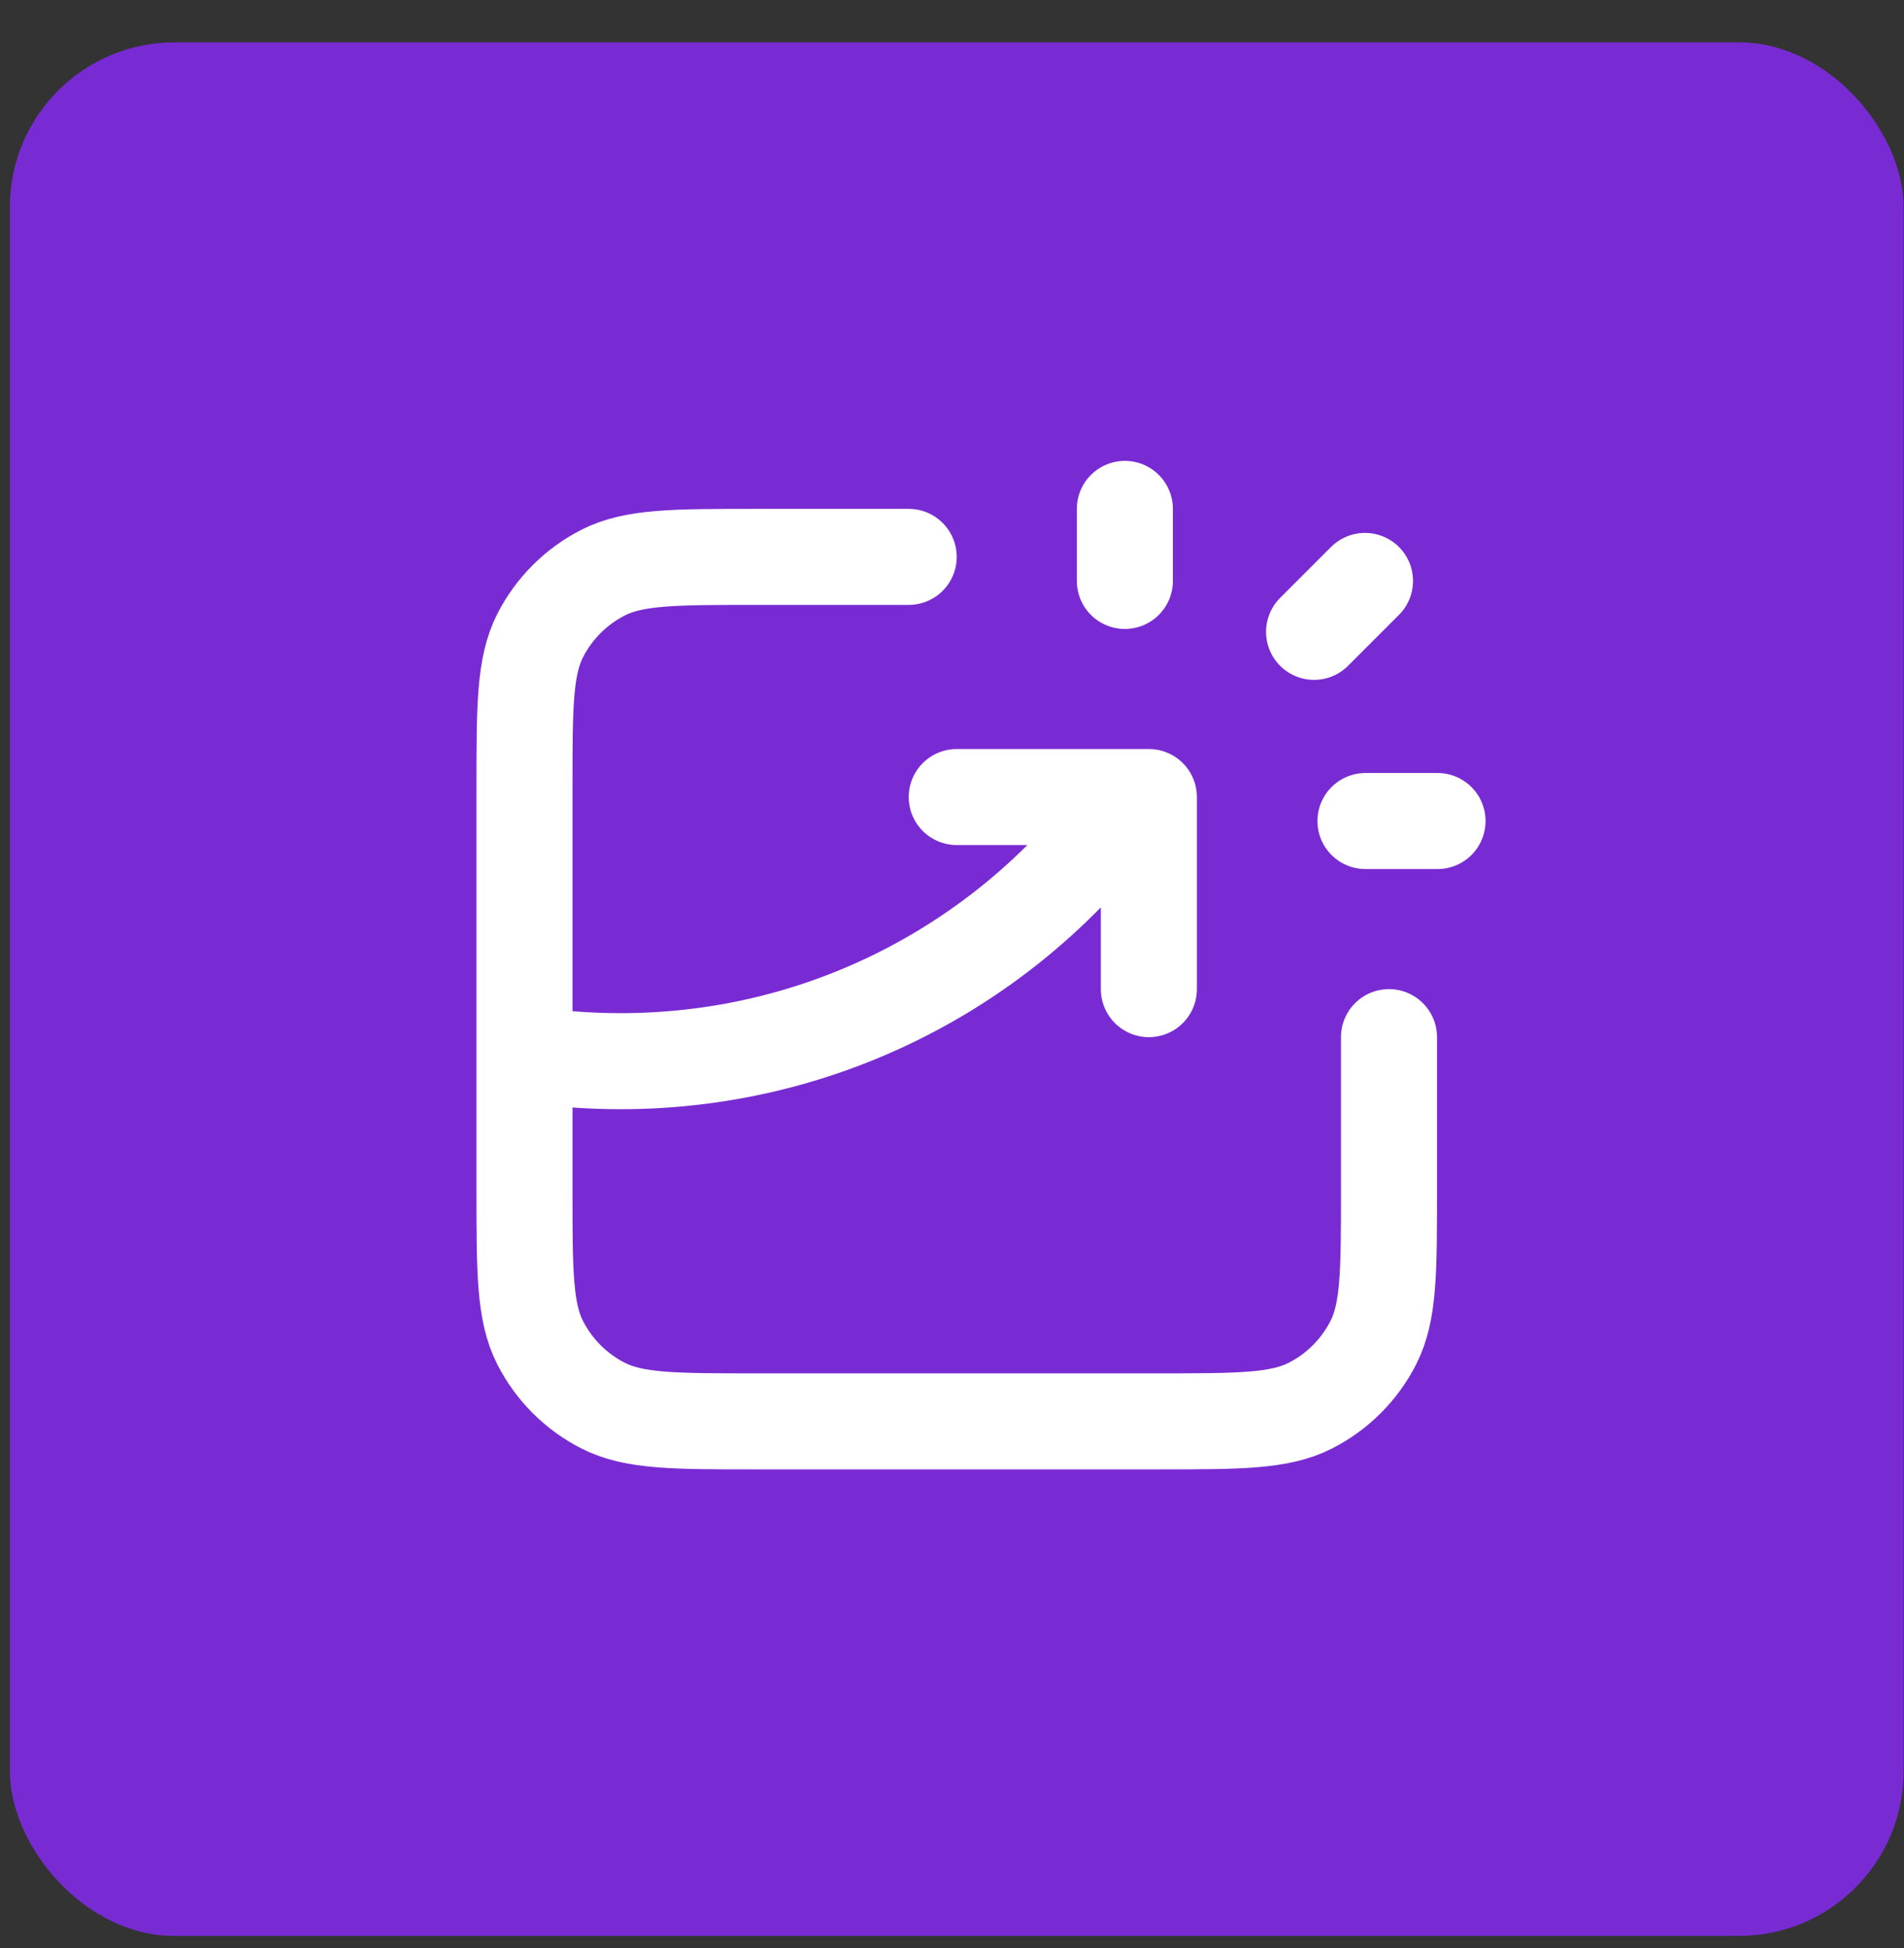
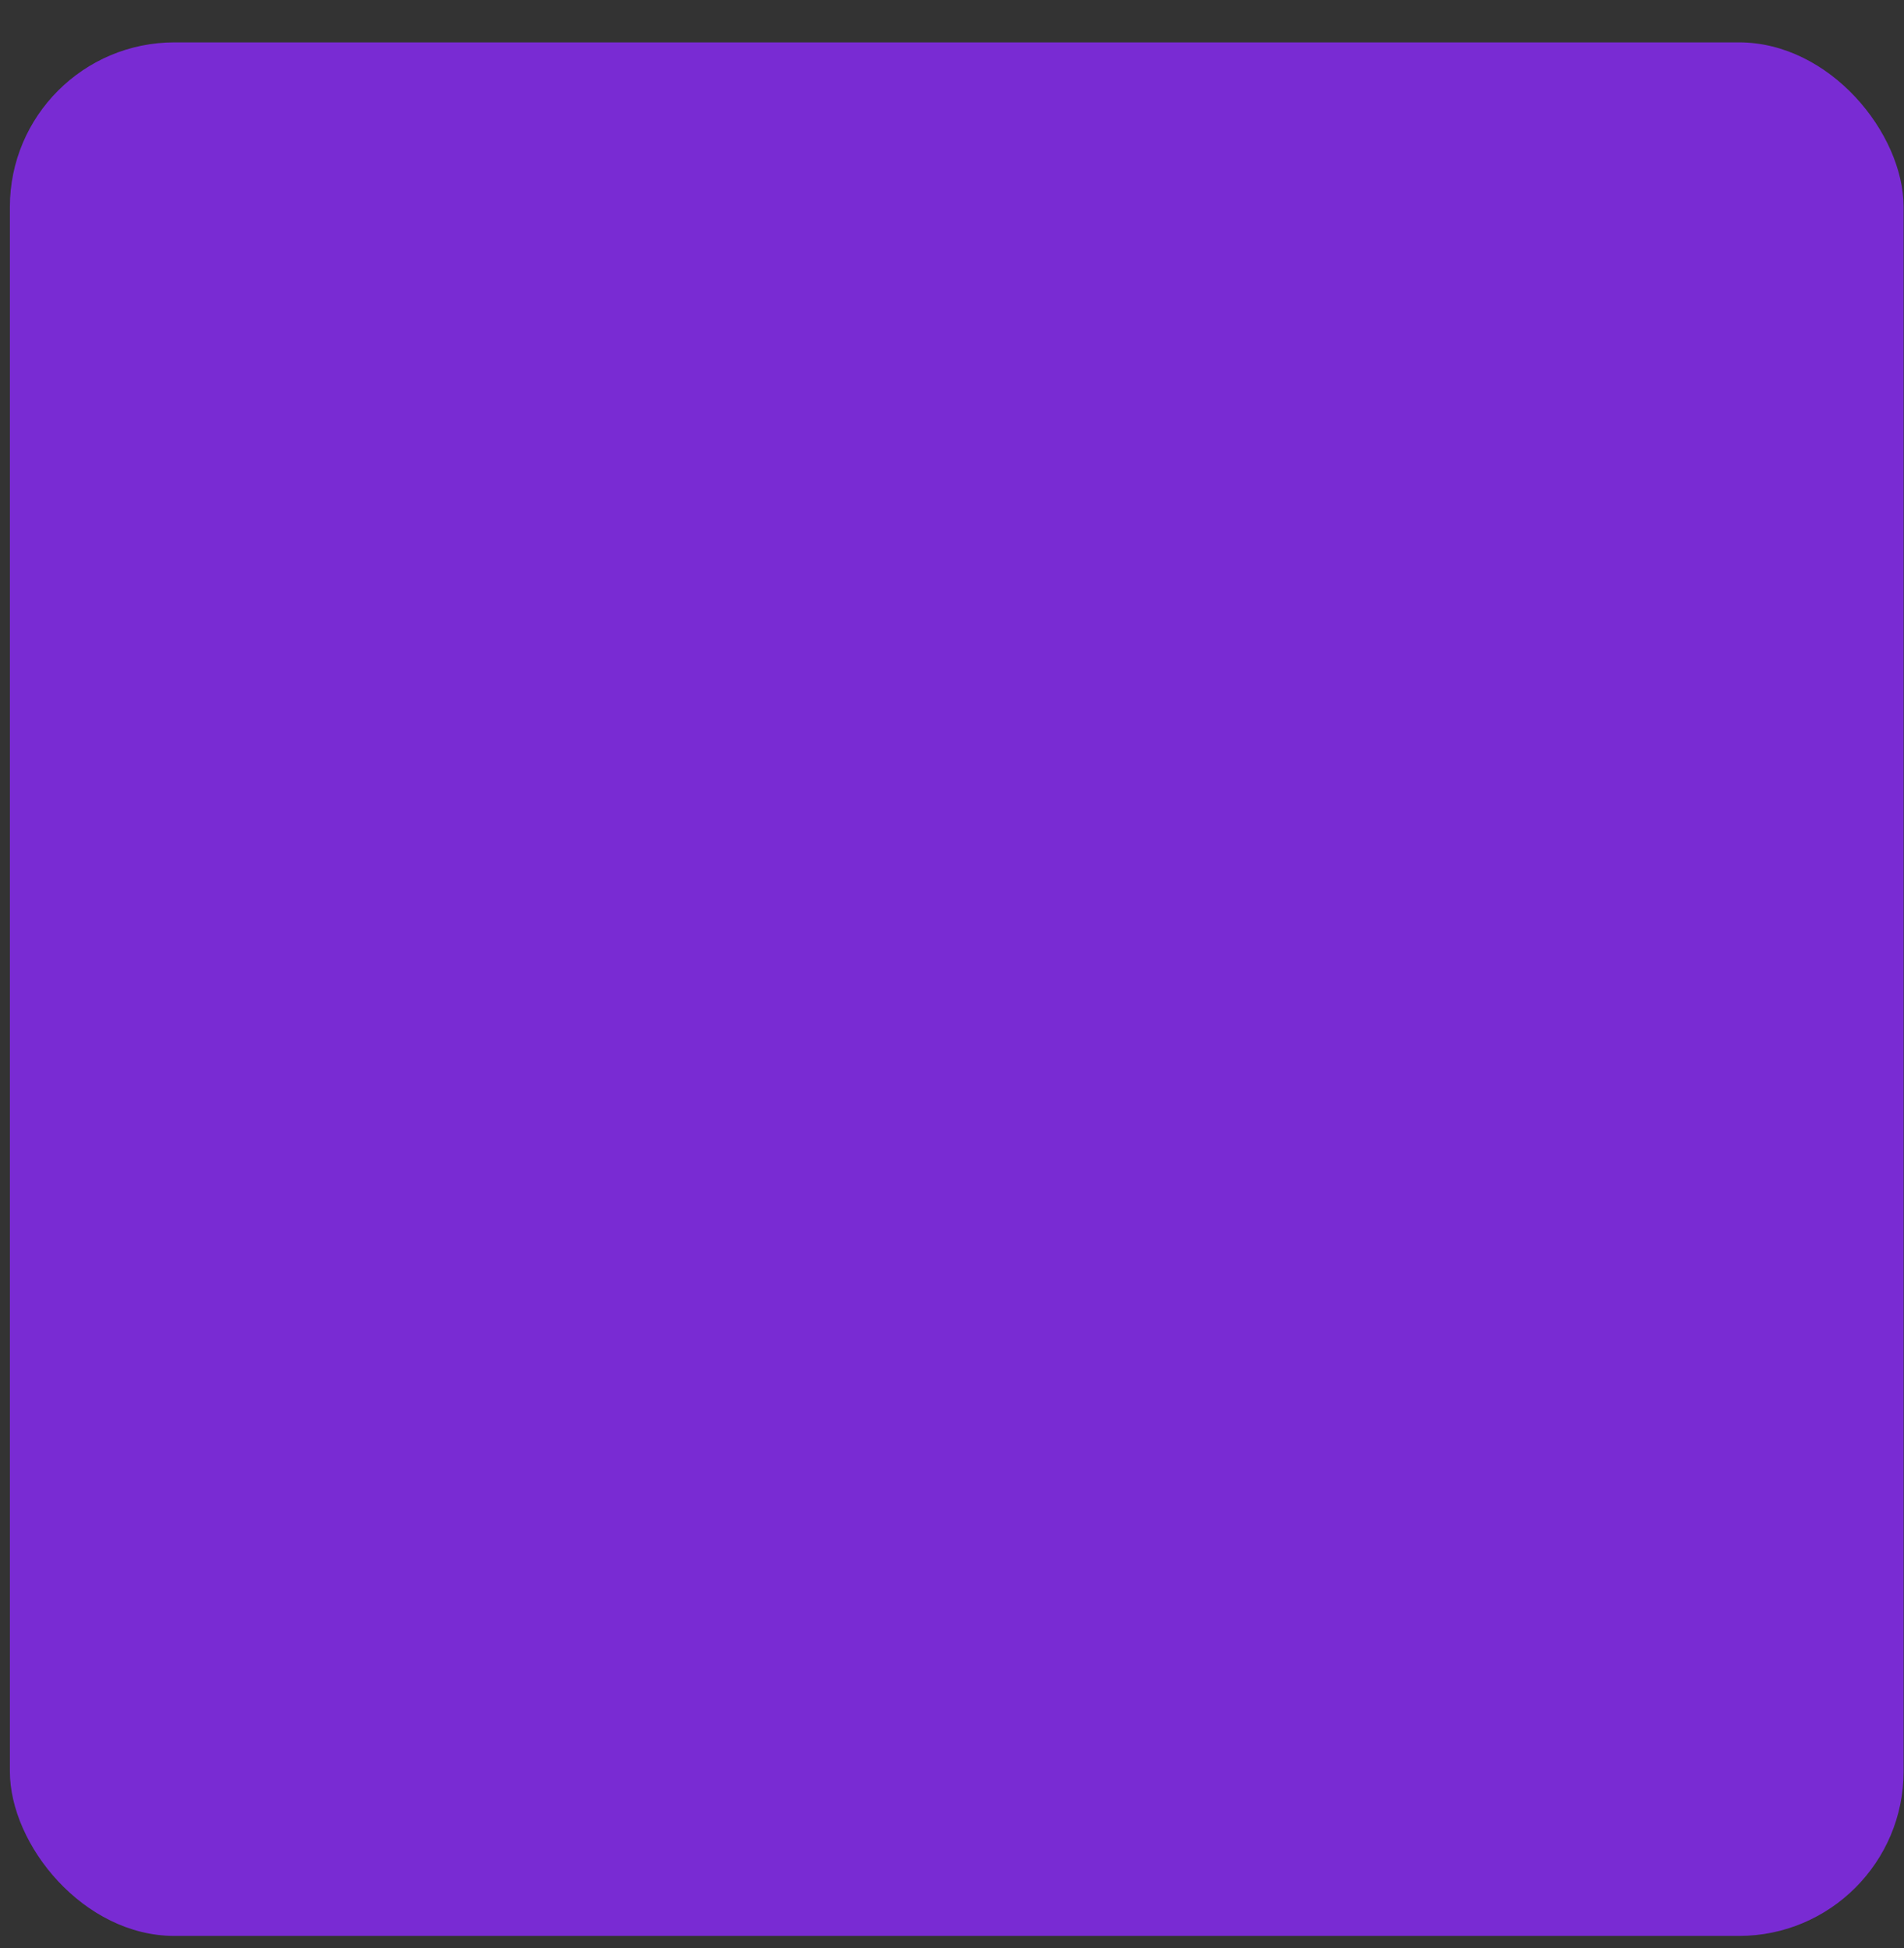
<svg xmlns="http://www.w3.org/2000/svg" width="43" height="44" viewBox="0 0 43 44" fill="none">
  <rect x="0" y="0" width="43" height="44" fill="#333333" stroke="none" />
  <rect x="0.223" y="0.957" width="42.768" height="42.768" rx="3.719" fill="#792BD3" />
-   <path d="M20.522 12.578H17.051C15.229 12.578 14.318 12.578 13.621 12.933C13.009 13.245 12.511 13.743 12.199 14.355C11.845 15.051 11.845 15.962 11.845 17.785V26.896C11.845 28.719 11.845 29.63 12.199 30.326C12.511 30.939 13.009 31.436 13.621 31.748C14.318 32.103 15.229 32.103 17.051 32.103H26.163C27.985 32.103 28.896 32.103 29.593 31.748C30.205 31.436 30.703 30.939 31.015 30.326C31.369 29.63 31.369 28.719 31.369 26.896V23.425M21.607 18.002H25.946V22.341M25.404 13.121V11.494M29.677 14.271L30.827 13.121M30.838 18.544H32.465M11.845 23.802C12.552 23.911 13.276 23.968 14.014 23.968C18.772 23.968 22.98 21.611 25.533 18.002" stroke="white" stroke-width="2.169" stroke-linecap="round" stroke-linejoin="round" />
</svg>